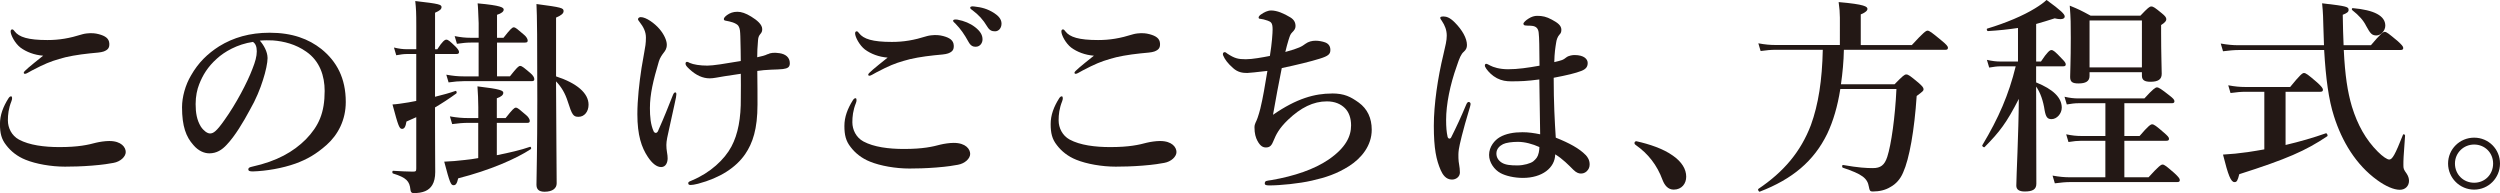
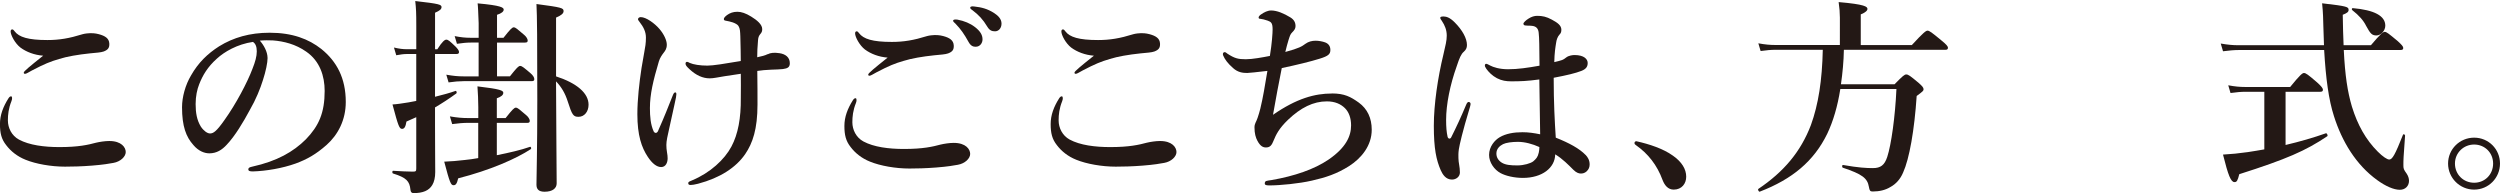
<svg xmlns="http://www.w3.org/2000/svg" id="_レイヤー_2" data-name="レイヤー 2" viewBox="0 0 744.79 57.54">
  <defs>
    <style>
      .cls-1 {
        fill: #231815;
        stroke-width: 0px;
      }
    </style>
  </defs>
  <g id="_レイヤー_1-2" data-name="レイヤー 1">
    <g>
      <path class="cls-1" d="m3.6,29.21c0,.31-.06.62-.19.93-.87,2.18-1.06,4.04-1.06,5.72,0,2.24,1.12,4.54,3.29,5.72,3.11,1.68,7.58,2.24,12.05,2.24,5.72,0,8.58-.68,10.94-1.31,1.06-.25,2.67-.5,3.92-.5,3.67,0,4.91,1.93,4.91,3.29s-1.56,2.86-3.67,3.23c-.99.19-3.11.56-6.4.81-3.04.25-6.09.31-8.02.31-4.16,0-8.7-.81-11.74-2.05-2.49-.99-4.41-2.55-5.78-4.35-1.43-1.8-1.86-3.6-1.86-6.28s.93-5.16,2.55-7.71c.25-.37.5-.56.75-.56s.31.25.31.5Zm.75-19.89c1.31,1.74,4.04,2.61,9.76,2.61,3.54,0,6.52-.5,10.5-1.74.62-.19,1.86-.31,2.3-.31s1.43,0,2.55.31c1.86.5,3.04,1.24,3.11,2.79.06,1.24-.37,1.86-1.68,2.36-.87.31-2.18.37-4.1.56-3.54.37-6.83.93-9.2,1.68-2.55.75-4.29,1.43-8.08,3.42-.81.44-1.68.99-1.99.99s-.44-.06-.44-.37c0-.37,1.74-1.8,5.78-5.03-2.61-.19-5.03-1.12-6.77-2.42-1.61-1.24-2.92-3.73-2.92-4.79,0-.43.19-.62.5-.62.25,0,.5.31.68.56Z" />
      <path class="cls-1" d="m79.72,17.21c0,1.49-.56,4.1-1.37,6.59-.81,2.61-2.11,5.84-3.92,8.95-1.93,3.6-4.41,7.77-6.9,10.38-1.37,1.49-2.98,2.55-5.16,2.55-1.55,0-3.29-.75-4.72-2.43-2.24-2.48-3.42-5.65-3.42-11.31,0-3.04,1-6.65,2.67-9.45,2.18-3.85,4.97-6.52,8.39-8.7,4.23-2.61,9.13-4.04,15.04-4.04,6.77,0,11.62,1.86,15.41,4.85,4.54,3.67,7.27,8.64,7.27,15.78,0,5.35-2.3,9.76-5.72,12.8-3.17,2.8-5.84,4.29-9.2,5.53-3.98,1.43-8.82,2.24-12.74,2.36-.93,0-1.37-.13-1.37-.62s.37-.62,1.18-.81c7.33-1.62,12.24-4.41,15.97-8.14,3.85-3.98,5.59-7.89,5.59-14.42,0-4.41-1.43-8.89-5.47-11.68-3.17-2.24-6.71-3.11-9.94-3.36-.93-.06-2.79-.06-3.91.06,1.18,1.31,2.3,3.36,2.3,5.1Zm-15.1.25c-2.79,2.49-4.23,4.97-5.28,7.64-.62,1.55-1.06,3.6-1.06,5.9,0,2.61.37,4.79,1.55,6.71.81,1.24,1.93,2.05,2.74,2.05.99,0,1.93-.62,4.29-3.98,3.48-4.85,6.83-11.25,8.33-15.22.87-2.18,1.31-3.79,1.31-5.28s-.43-2.3-1.12-2.8c-4.72.68-8.58,2.98-10.75,4.97Z" />
      <path class="cls-1" d="m130.29,14.67c1.49-2.36,2.24-2.86,2.67-2.86.56,0,1.12.5,2.73,2.05.56.56,1.06,1.18,1.06,1.61s-.19.62-.81.62h-6.34v12.74c2.24-.56,4.35-1.12,6.09-1.74.31-.12.5.56.25.75-2.11,1.55-4.23,2.92-6.34,4.16v5.28c0,7.15.06,10.56.06,13.98,0,1.62-.31,2.92-.87,3.85-1,1.68-2.8,2.42-5.59,2.42-.62,0-.87-.37-.93-1.06-.25-2.49-1.18-3.54-5.16-4.78-.31-.06-.31-.81,0-.81,2.24.13,4.35.25,5.84.25.93,0,1.06-.13,1.06-.93v-15.29c-.93.43-1.93.87-2.92,1.3-.25,1.55-.62,2.18-1.3,2.18-.81,0-1.12-.74-2.86-7.27,1.24-.06,2.86-.31,4.78-.62.75-.13,1.49-.25,2.3-.43v-13.98h-2.73c-.99,0-1.93.13-3.23.37l-.68-2.3c1.56.37,2.67.5,3.85.5h2.8v-7.02c0-3.85-.06-5.09-.31-7.33,7.21.81,7.83,1.06,7.83,1.8,0,.62-.5,1.06-1.93,1.68v10.88h.68Zm17.71,31.57c3.73-.75,7.21-1.55,9.88-2.49.31-.13.5.5.25.68-4.35,2.86-12.12,6.28-21.63,8.7-.37,1.62-.75,2.05-1.37,2.05-.81,0-1.12-.68-2.79-7.02,1.93-.06,3.98-.25,6.15-.5,1.31-.13,2.61-.31,3.98-.56v-10.5h-3.04c-1.43,0-2.86.13-4.72.37l-.68-2.3c2.11.37,3.73.5,5.35.5h3.11v-3.29c0-1.8-.12-4.41-.25-6.15,6.9.81,7.7,1.24,7.7,1.93,0,.62-.62,1.18-1.93,1.62v5.9h2.61c2.05-2.61,2.61-3.11,3.04-3.11.56,0,1.06.5,3.11,2.24.62.5,1.06,1.24,1.06,1.68s-.19.62-.81.62h-9.01v9.63Zm.06-23.49h3.85c2.05-2.61,2.61-3.11,3.04-3.11.56,0,1.12.5,3.11,2.18.75.62,1.12,1.3,1.12,1.74s-.19.62-.81.62h-20.26c-1.37,0-2.67.12-4.47.37l-.68-2.3c2.05.37,3.54.5,5.09.5h4.54v-10.07h-2.36c-1.24,0-2.49.13-4.1.37l-.68-2.3c1.86.37,3.23.5,4.6.5h2.55v-4.35c-.13-3.17-.19-5.09-.31-5.9,6.96.62,7.77,1.24,7.77,1.86,0,.56-.62,1.12-1.99,1.55v6.84h1.93c2.05-2.61,2.61-3.11,3.04-3.11.56,0,1.06.5,3.11,2.24.62.5,1.06,1.24,1.06,1.68s-.19.62-.81.62h-8.33v10.07Zm17.59,0c6.28,2.05,9.69,5.03,9.69,8.45,0,2.05-1.24,3.6-2.98,3.6-1.55,0-1.93-.5-3.23-4.6-.75-2.36-1.86-4.29-3.48-5.96.06,15.66.19,26.35.19,30.39,0,1.43-1.18,2.49-3.6,2.49-1.74,0-2.42-.74-2.42-2.11,0-2.55.25-10,.25-25.29,0-17.09-.06-25.29-.25-28.52,7.52.99,8.08,1.18,8.08,2.11,0,.68-.62,1.24-2.24,1.93v17.52Z" />
      <path class="cls-1" d="m196.09,38.9c1.86-4.16,2.86-6.77,4.35-10.5.25-.62.44-.87.75-.87.25,0,.31.25.31.56,0,.44-.12,1.06-.56,3.04-.62,2.73-.99,4.6-1.61,7.33-.43,1.93-.81,3.48-.81,4.72,0,.74.06,1.43.19,2.18.13.81.19,1.18.19,1.8,0,1.18-.5,2.61-1.93,2.61-1.31,0-2.67-1.06-3.98-3.04-1.86-2.8-3.11-6.4-3.11-12.74,0-4.23.56-9.26,1.24-13.73.44-2.67.62-3.54.81-4.66.31-1.68.5-2.67.5-4.41s-.74-3.17-1.86-4.6c-.31-.43-.5-.62-.5-.87,0-.37.43-.62.81-.62,1.61,0,4.16,1.86,5.59,3.54,1.37,1.61,2.18,3.42,2.18,4.66s-.5,1.86-.99,2.49c-.38.5-1.06,1.43-1.37,2.49-1.68,5.66-2.67,9.76-2.67,13.92,0,2.48.19,4.91,1.12,6.96.37.62.99.62,1.37-.25Zm32.63-22.74c.81-.44,1.93-.56,3.54-.31,1.68.25,3.04,1.18,3.04,2.98,0,1.18-.62,1.55-2.05,1.74-.87.12-1.99.12-3.54.19-1.61.06-2.79.19-4.1.37.06,3.54.06,7.46.06,10,0,7.33-1.43,11.5-3.67,14.79-2.74,3.98-7.46,7.08-14.04,8.82-.93.25-1.8.37-2.18.37-.5,0-.74-.13-.74-.56s.56-.56,1.12-.81c5.41-2.24,9.69-6.21,11.74-10.07,1.99-3.73,2.86-8.51,2.8-14.48,0-2.18.06-5.59,0-7.21-1.99.31-4.16.62-4.91.74-1.99.31-3.17.62-4.35.62-2.05,0-4.04-.87-6.03-2.73-.87-.81-1.18-1.18-1.18-1.68,0-.31.19-.5.43-.5.31,0,.56.19.81.31,1.12.5,3.11.81,5.28.81,1.68,0,5.16-.56,9.94-1.37,0-2.05-.06-4.66-.13-7.33-.06-1.43-.06-2.3-.56-3.11-.25-.43-.99-.81-1.68-1.06s-1.43-.37-2.05-.5c-.37-.06-.62-.13-.62-.5,0-.25.19-.62.93-1.18.87-.62,1.8-.99,3.11-.99,1.18,0,2.49.44,4.1,1.43,1.74,1.06,3.29,2.36,3.29,3.73,0,.62-.12.99-.62,1.55-.37.44-.56.93-.62,1.68-.19,2.11-.25,3.67-.25,5.16,1.37-.31,2.3-.5,3.11-.93Z" />
      <path class="cls-1" d="m255.18,29.77c0,.31-.06.62-.19.93-.87,2.18-1.06,4.04-1.06,5.72,0,2.24,1.12,4.54,3.29,5.72,3.11,1.68,7.58,2.24,12.05,2.24,5.72,0,8.58-.68,10.94-1.31,1.06-.25,2.67-.5,3.91-.5,3.67,0,4.91,1.93,4.91,3.29s-1.55,2.86-3.67,3.23c-.99.19-3.11.56-6.4.81-3.04.25-6.09.31-8.02.31-4.16,0-8.7-.81-11.74-2.05-2.49-.99-4.41-2.55-5.78-4.35-1.43-1.8-1.86-3.61-1.86-6.28s.93-5.16,2.55-7.71c.25-.37.5-.56.75-.56s.31.25.31.5Zm.74-19.89c1.31,1.74,4.04,2.61,9.76,2.61,3.54,0,6.53-.5,10.5-1.74.62-.19,1.86-.31,2.3-.31s1.43,0,2.55.31c1.86.5,3.04,1.24,3.11,2.8.06,1.24-.37,1.86-1.68,2.36-.87.31-2.18.37-4.1.56-3.54.37-6.83.93-9.2,1.68-2.55.74-4.29,1.43-8.08,3.42-.81.44-1.68.99-1.99.99s-.43-.06-.43-.37c0-.37,1.74-1.8,5.78-5.03-2.61-.19-5.03-1.12-6.77-2.42-1.61-1.24-2.92-3.73-2.92-4.79,0-.43.19-.62.5-.62.25,0,.5.31.68.56Zm34.49-1.86c1.68,1.3,2.3,2.42,2.3,3.73,0,.99-.68,2.18-2.05,2.18-.68,0-1.43-.19-2.11-1.43-1.31-2.36-2.3-3.79-3.92-5.47-.25-.25-.68-.56-.68-.81s.13-.31.31-.37c.25-.06.81-.06.99,0,1.99.37,3.79,1.12,5.16,2.18Zm5.72-4.16c1.24.81,2.24,1.8,2.24,3.17s-.87,2.3-1.93,2.3c-.93,0-1.62-.25-2.3-1.37-1.31-2.18-2.61-3.54-4.35-4.85-.25-.19-.75-.5-.75-.75,0-.19.06-.31.19-.37.25-.12.5-.12.99-.06,2.24.25,3.92.68,5.9,1.93Z" />
      <path class="cls-1" d="m316.63,29.21c0,.31-.06.62-.19.93-.87,2.18-1.06,4.04-1.06,5.72,0,2.24,1.12,4.54,3.29,5.72,3.11,1.68,7.58,2.24,12.06,2.24,5.72,0,8.58-.68,10.94-1.31,1.06-.25,2.67-.5,3.91-.5,3.67,0,4.91,1.93,4.91,3.29s-1.55,2.86-3.67,3.23c-.99.19-3.11.56-6.4.81-3.04.25-6.09.31-8.02.31-4.16,0-8.7-.81-11.75-2.05-2.49-.99-4.41-2.55-5.78-4.35-1.43-1.8-1.86-3.6-1.86-6.28s.93-5.16,2.55-7.71c.25-.37.5-.56.75-.56s.31.25.31.5Zm.74-19.89c1.3,1.74,4.04,2.61,9.76,2.61,3.54,0,6.53-.5,10.5-1.74.62-.19,1.86-.31,2.3-.31s1.43,0,2.55.31c1.86.5,3.04,1.24,3.11,2.79.06,1.24-.37,1.86-1.68,2.36-.87.31-2.18.37-4.1.56-3.54.37-6.84.93-9.2,1.68-2.55.75-4.29,1.43-8.08,3.42-.81.44-1.68.99-1.99.99s-.43-.06-.43-.37c0-.37,1.74-1.8,5.78-5.03-2.61-.19-5.03-1.12-6.77-2.42-1.62-1.24-2.92-3.73-2.92-4.79,0-.43.19-.62.5-.62.25,0,.5.31.68.56Z" />
      <path class="cls-1" d="m396.79,27.84c3.73,0,5.59.99,8.02,2.73,2.55,1.86,3.85,4.6,3.85,8.08,0,4.72-3.04,8.45-6.71,10.81-3.73,2.36-7.02,3.42-11.12,4.35-3.79.87-9.38,1.43-12.74,1.43-1.12,0-1.3-.25-1.3-.62s.25-.62.37-.68c.31-.13.99-.19,1.74-.31,6.71-1.18,12.62-3.17,16.9-6.09,5.16-3.54,6.71-6.96,6.71-10.19,0-2.11-.62-3.91-1.8-5.1-1.24-1.24-2.98-2.05-5.41-2.05-4.04,0-7.77,1.86-11.56,5.47-2.73,2.61-3.6,4.48-4.29,6.15-.56,1.43-1.06,2.11-2.3,2.11-.87,0-1.68-.37-2.55-1.99-.5-.93-.87-2.18-.87-3.98,0-1.18.5-1.55.93-2.86.25-.68.62-1.99.81-2.73.81-3.36,1.37-6.77,2.11-11.25-3.29.37-5.34.62-6.03.62-1.37,0-2.8-.19-4.23-1.49-1.55-1.37-2.42-2.55-2.92-3.73-.25-.56.06-.99.43-.99.31,0,.56.25.81.44,2.17,1.43,3.23,1.68,5.53,1.68,1.93,0,4.97-.56,7.15-.99.62-3.79.81-6.83.81-7.89,0-1.93-.44-2.24-1.43-2.61-.93-.31-1.62-.5-2.24-.56-.25,0-.5-.06-.5-.37s.31-.68.81-.99c.81-.56,1.86-1.12,2.92-1.12,1.74,0,3.79.87,5.72,2.05,1.12.68,1.55,1.55,1.55,2.61,0,.75-.37,1.24-.99,1.86-.56.56-.68.99-1.12,2.36-.31.99-.62,2.18-.93,3.48,4.16-1.12,4.97-1.68,5.97-2.42.93-.68,1.99-.93,3.04-.93.93,0,1.99.19,2.86.5.99.37,1.55,1.12,1.55,2.24,0,1.24-.56,1.8-3.17,2.61-2.55.81-7.15,1.93-11.31,2.8-.87,4.41-1.86,9.51-2.61,13.92,7.08-4.91,12.49-6.34,17.52-6.34Z" />
      <path class="cls-1" d="m437.85,32.13c-2.17,7.15-3.04,11.06-3.23,12.3s-.13,1.99-.13,2.67c0,1.37.44,2.55.44,4.29,0,1.24-1.12,2.11-2.36,2.11-1.86,0-2.8-1.55-3.36-2.8-1.31-3.04-2.05-6.34-2.05-13.24,0-6.34,1.18-14.35,2.86-21.25.62-2.67.99-4.1.99-5.59,0-1.68-.56-3.04-1.43-4.35-.38-.56-.5-.68-.5-.99,0-.25.31-.37.99-.37.87,0,1.93.37,3.29,1.74,2.3,2.3,3.67,4.78,3.67,6.77,0,.87-.31,1.43-.93,1.99-.81.68-1.31,1.86-2.11,4.29-1.99,5.53-3.17,11.43-3.17,16.03,0,2.11.13,3.67.44,5.03.19.68.81.68,1.06.19,1.62-3.23,2.92-6.03,4.48-9.76.19-.44.43-.87.81-.81.37.06.5.37.5.62s-.13.62-.25,1.12Zm34.55,14.04c.62.68,1.18,1.55,1.18,2.8,0,.81-.25,1.49-.93,2.11-.56.5-1.18.62-1.68.62-.56,0-1.31-.19-2.24-1.12-1.37-1.37-3.23-3.29-5.41-4.6-.06,4.04-3.91,7.02-9.63,7.02-2.61,0-5.16-.62-6.65-1.43-1.86-.99-3.42-3.17-3.42-5.41,0-2.49,1.68-4.41,3.17-5.28,1.8-1.06,4.16-1.49,6.77-1.49,1.8,0,3.48.25,5.28.62-.06-5.65-.19-10.69-.25-16.34-3.73.5-5.65.56-8.39.56-1.49,0-2.8-.19-4.23-.93-1.43-.75-2.49-1.86-3.17-2.8-.37-.56-.43-.75-.43-.99s.12-.5.37-.5c.31,0,.68.25,1.18.5.93.5,2.8,1.12,5.35,1.12,2.92,0,5.84-.43,9.38-1.06-.06-5.78-.06-8.2-.25-9.82-.12-1.31-.81-1.93-1.99-2.05-.5-.06-.93-.06-1.31-.06-.25,0-.56-.06-.75-.06-.25,0-.5-.25-.5-.5,0-.37.75-1.06,1.55-1.55.87-.56,1.74-.81,2.55-.81,1.56,0,2.74.25,4.35,1.12,1.74.93,2.86,1.74,2.86,3.04,0,.68-.19,1.06-.56,1.43-.56.62-.87,1.49-.99,2.36-.25,1.55-.5,3.04-.56,5.84,1.18-.25,1.68-.43,2.3-.62.5-.19.93-.5,1.31-.81.75-.56,1.93-.68,2.42-.68,2.86,0,3.92,1.24,3.92,2.36,0,1.06-.44,1.8-1.86,2.36-1.74.68-4.29,1.3-8.27,2.05,0,7.46.31,13.05.62,17.84,4.04,1.61,7.02,3.23,8.89,5.16Zm-20.2-3.91c-1.8,0-3.54.25-4.41.68-.99.5-1.99,1.37-1.99,2.8,0,1.18.62,2.11,1.62,2.73,1.12.68,2.61.81,4.66.81,1.93,0,3.91-.62,4.66-1.18.87-.75,1.37-1.24,1.68-2.61.12-.56.19-1.12.19-1.68-2.05-.93-4.35-1.55-6.4-1.55Z" />
      <path class="cls-1" d="m486.93,42.63c0-.31.25-.56.56-.56,3.92.87,8.02,2.24,10.88,4.29,2.67,1.86,3.98,4.04,3.98,6.28,0,2.05-1.31,3.85-3.73,3.85-1.74,0-2.73-1.37-3.29-2.8-1.68-4.6-4.41-7.95-7.95-10.44-.19-.12-.44-.31-.44-.62Z" />
      <path class="cls-1" d="m549.32,14.85c-.06,3.42-.38,6.84-.87,10.25h15.97c2.49-2.55,2.98-2.92,3.48-2.92.62,0,1.12.37,3.67,2.49,1.12.99,1.49,1.43,1.49,1.93,0,.43-.19.62-2.05,1.99-.68,10.19-2.17,18.7-4.04,22.81-.81,1.93-2.11,3.42-3.85,4.35-1.43.87-3.23,1.3-5.22,1.3-.75,0-.93-.25-1.12-1.37-.44-2.61-1.99-3.79-7.77-5.72-.31-.13-.25-.87.06-.81,4.6.81,7.02.93,8.89.93,2.3,0,3.48-.87,4.29-3.36,1.18-3.6,2.36-11.99,2.73-20.2h-16.72c-.81,5.16-2.11,9.57-3.91,13.36-3.98,8.14-10.38,13.48-20.07,17.21-.31.13-.68-.62-.44-.81,7.58-5.1,12.62-11.06,15.66-19.02,2.24-6.15,3.35-13.42,3.54-22.43h-14.11c-1.31,0-2.67.13-4.41.37l-.68-2.3c1.99.37,3.54.5,5.03.5h19.26V5.28c0-1.43-.12-2.92-.37-4.66,7.89.68,8.58,1.37,8.58,2.05,0,.5-.62,1.06-1.99,1.62v9.13h15.22c3.48-3.79,4.23-4.29,4.66-4.29.56,0,1.24.5,4.23,2.98,1.37,1.12,1.86,1.68,1.86,2.11s-.19.62-.81.62h-30.2Z" />
-       <path class="cls-1" d="m606.6,27.59c0,12.86.06,24.36.06,27.16,0,1.68-1.12,2.3-3.48,2.3-1.61,0-2.49-.56-2.49-1.74,0-2.42.68-15.53.75-25.85-3.67,7.15-5.66,9.76-10.19,14.35-.25.25-.87-.31-.68-.56,4.85-8.08,7.89-15.1,9.94-23.49h-4.54c-.99,0-1.99.13-3.36.37l-.68-2.3c1.62.37,2.8.5,4.04.5h5.22v-10c-2.86.43-5.78.74-8.95.93-.31,0-.5-.68-.19-.75,5.59-1.68,10.69-3.85,14.23-6.03,1.43-.87,2.55-1.68,3.42-2.49,4.29,3.11,5.41,4.23,5.41,4.91,0,.74-.93,1.06-2.98.56-1.93.62-3.73,1.18-5.53,1.68v11.19h1.43c1.93-2.92,2.67-3.42,3.11-3.42.56,0,1.18.5,3.04,2.49.75.75,1.24,1.31,1.24,1.74s-.19.62-.81.62h-8.02v4.79c5.09,2.05,7.64,4.54,7.64,7.52,0,1.8-1.49,3.42-3.04,3.42-1.24,0-1.68-.62-2.05-2.55-.43-2.92-1.3-5.41-2.55-7.15v1.8Zm20.63,14.35h-7.15c-1.18,0-2.3.12-3.85.37l-.68-2.3c1.74.37,3.11.5,4.41.5h7.27v-9.76h-8.02c-1.06,0-2.11.13-3.48.37l-.68-2.3c1.61.37,2.86.5,4.1.5h19.7c2.55-2.8,3.29-3.29,3.73-3.29.56,0,1.3.5,3.67,2.36,1.06.81,1.55,1.31,1.55,1.74s-.19.62-.81.62h-14.11v9.76h4.54c2.55-2.98,3.29-3.48,3.73-3.48.56,0,1.24.5,3.6,2.55.93.81,1.43,1.31,1.43,1.74s-.19.62-.81.62h-12.49v10.87h7.21c2.98-3.29,3.73-3.79,4.16-3.79.56,0,1.18.5,3.6,2.61,1.06.99,1.55,1.55,1.55,1.99s-.19.62-.81.62h-31.82c-1.37,0-2.74.13-4.6.37l-.68-2.3c2.05.37,3.6.5,5.16.5h10.57v-10.87Zm-4.72-20.44v1.12c0,1.62-1.18,2.24-3.29,2.24-1.8,0-2.49-.44-2.49-1.93,0-1.37.19-4.72.19-11.62,0-4.23,0-5.59-.31-9.63,2.86,1.18,3.23,1.37,6.21,2.98h14.85c2.24-2.36,2.73-2.73,3.23-2.73.62,0,1.12.37,3.17,2.05.93.74,1.31,1.24,1.31,1.74s-.37.99-1.55,1.74v2.3c0,6.28.18,10.81.18,12.24,0,1.68-1.12,2.36-3.35,2.36-1.74,0-2.55-.5-2.55-1.8v-1.06h-15.6Zm15.6-15.41h-15.6v13.98h15.6V6.09Z" />
      <path class="cls-1" d="m698.25,14.91c.37,7.58,1.12,12.43,2.42,16.84,1.68,5.47,4.16,9.88,7.7,13.42,1.49,1.49,2.8,2.36,3.42,2.36.93,0,1.74-1.43,4.1-7.39.13-.31.62-.06.62.25-.5,6.77-.5,7.21-.5,8.76,0,1.12.06,1.31.99,2.61.44.68.68,1.37.68,2.11,0,1.55-1.12,2.67-2.73,2.67-1.8,0-4.23-1.06-6.71-2.86-6.4-4.6-10.56-11.62-12.92-19.08-1.56-4.85-2.42-11.12-2.92-19.7h-25.35c-1.43,0-2.86.13-4.78.37l-.68-2.3c2.11.37,3.67.5,5.22.5h25.54c-.06-1.8-.12-3.67-.19-5.66-.06-2.11-.06-3.85-.37-6.83,7.58.87,7.89,1.06,7.89,1.99,0,.56-.44.93-1.74,1.43.06,3.42.12,6.4.25,9.07h8.14c2.92-3.48,3.67-3.98,4.1-3.98.56,0,1.18.5,3.85,2.73,1.18,1.06,1.68,1.62,1.68,2.05s-.19.62-.81.62h-16.9Zm-23.67,12.43h-5.59c-1.37,0-2.67.13-4.48.37l-.68-2.3c1.99.37,3.48.5,4.97.5h13.48c2.98-3.67,3.67-4.16,4.1-4.16.56,0,1.18.43,3.92,2.8,1.24,1.12,1.74,1.74,1.74,2.17s-.19.62-.81.62h-10.32v15.85c4.23-.99,8.33-2.18,12-3.48.31-.13.68.68.43.87-6.46,4.35-12.18,6.84-26.22,11.31-.5,1.99-.75,2.36-1.43,2.36-1.06,0-1.86-1.93-3.42-8.2,2.3-.12,4.85-.37,7.4-.74,1.61-.25,3.23-.5,4.91-.81v-17.15Zm33.43-16.78c-1.31,0-1.8-.43-3.11-2.86-.75-1.55-2.11-3.11-4.1-4.66-.25-.19-.19-.62.12-.62,6.4.56,9.7,2.3,9.7,5.22,0,1.49-1.31,2.92-2.61,2.92Z" />
      <path class="cls-1" d="m744.79,48.72c0,4.29-3.42,7.77-7.7,7.77s-7.77-3.48-7.77-7.77,3.48-7.71,7.77-7.71,7.7,3.42,7.7,7.71Zm-13.42,0c0,3.23,2.49,5.72,5.72,5.72s5.65-2.49,5.65-5.72-2.49-5.66-5.65-5.66-5.72,2.49-5.72,5.66Z" />
    </g>
  </g>
</svg>